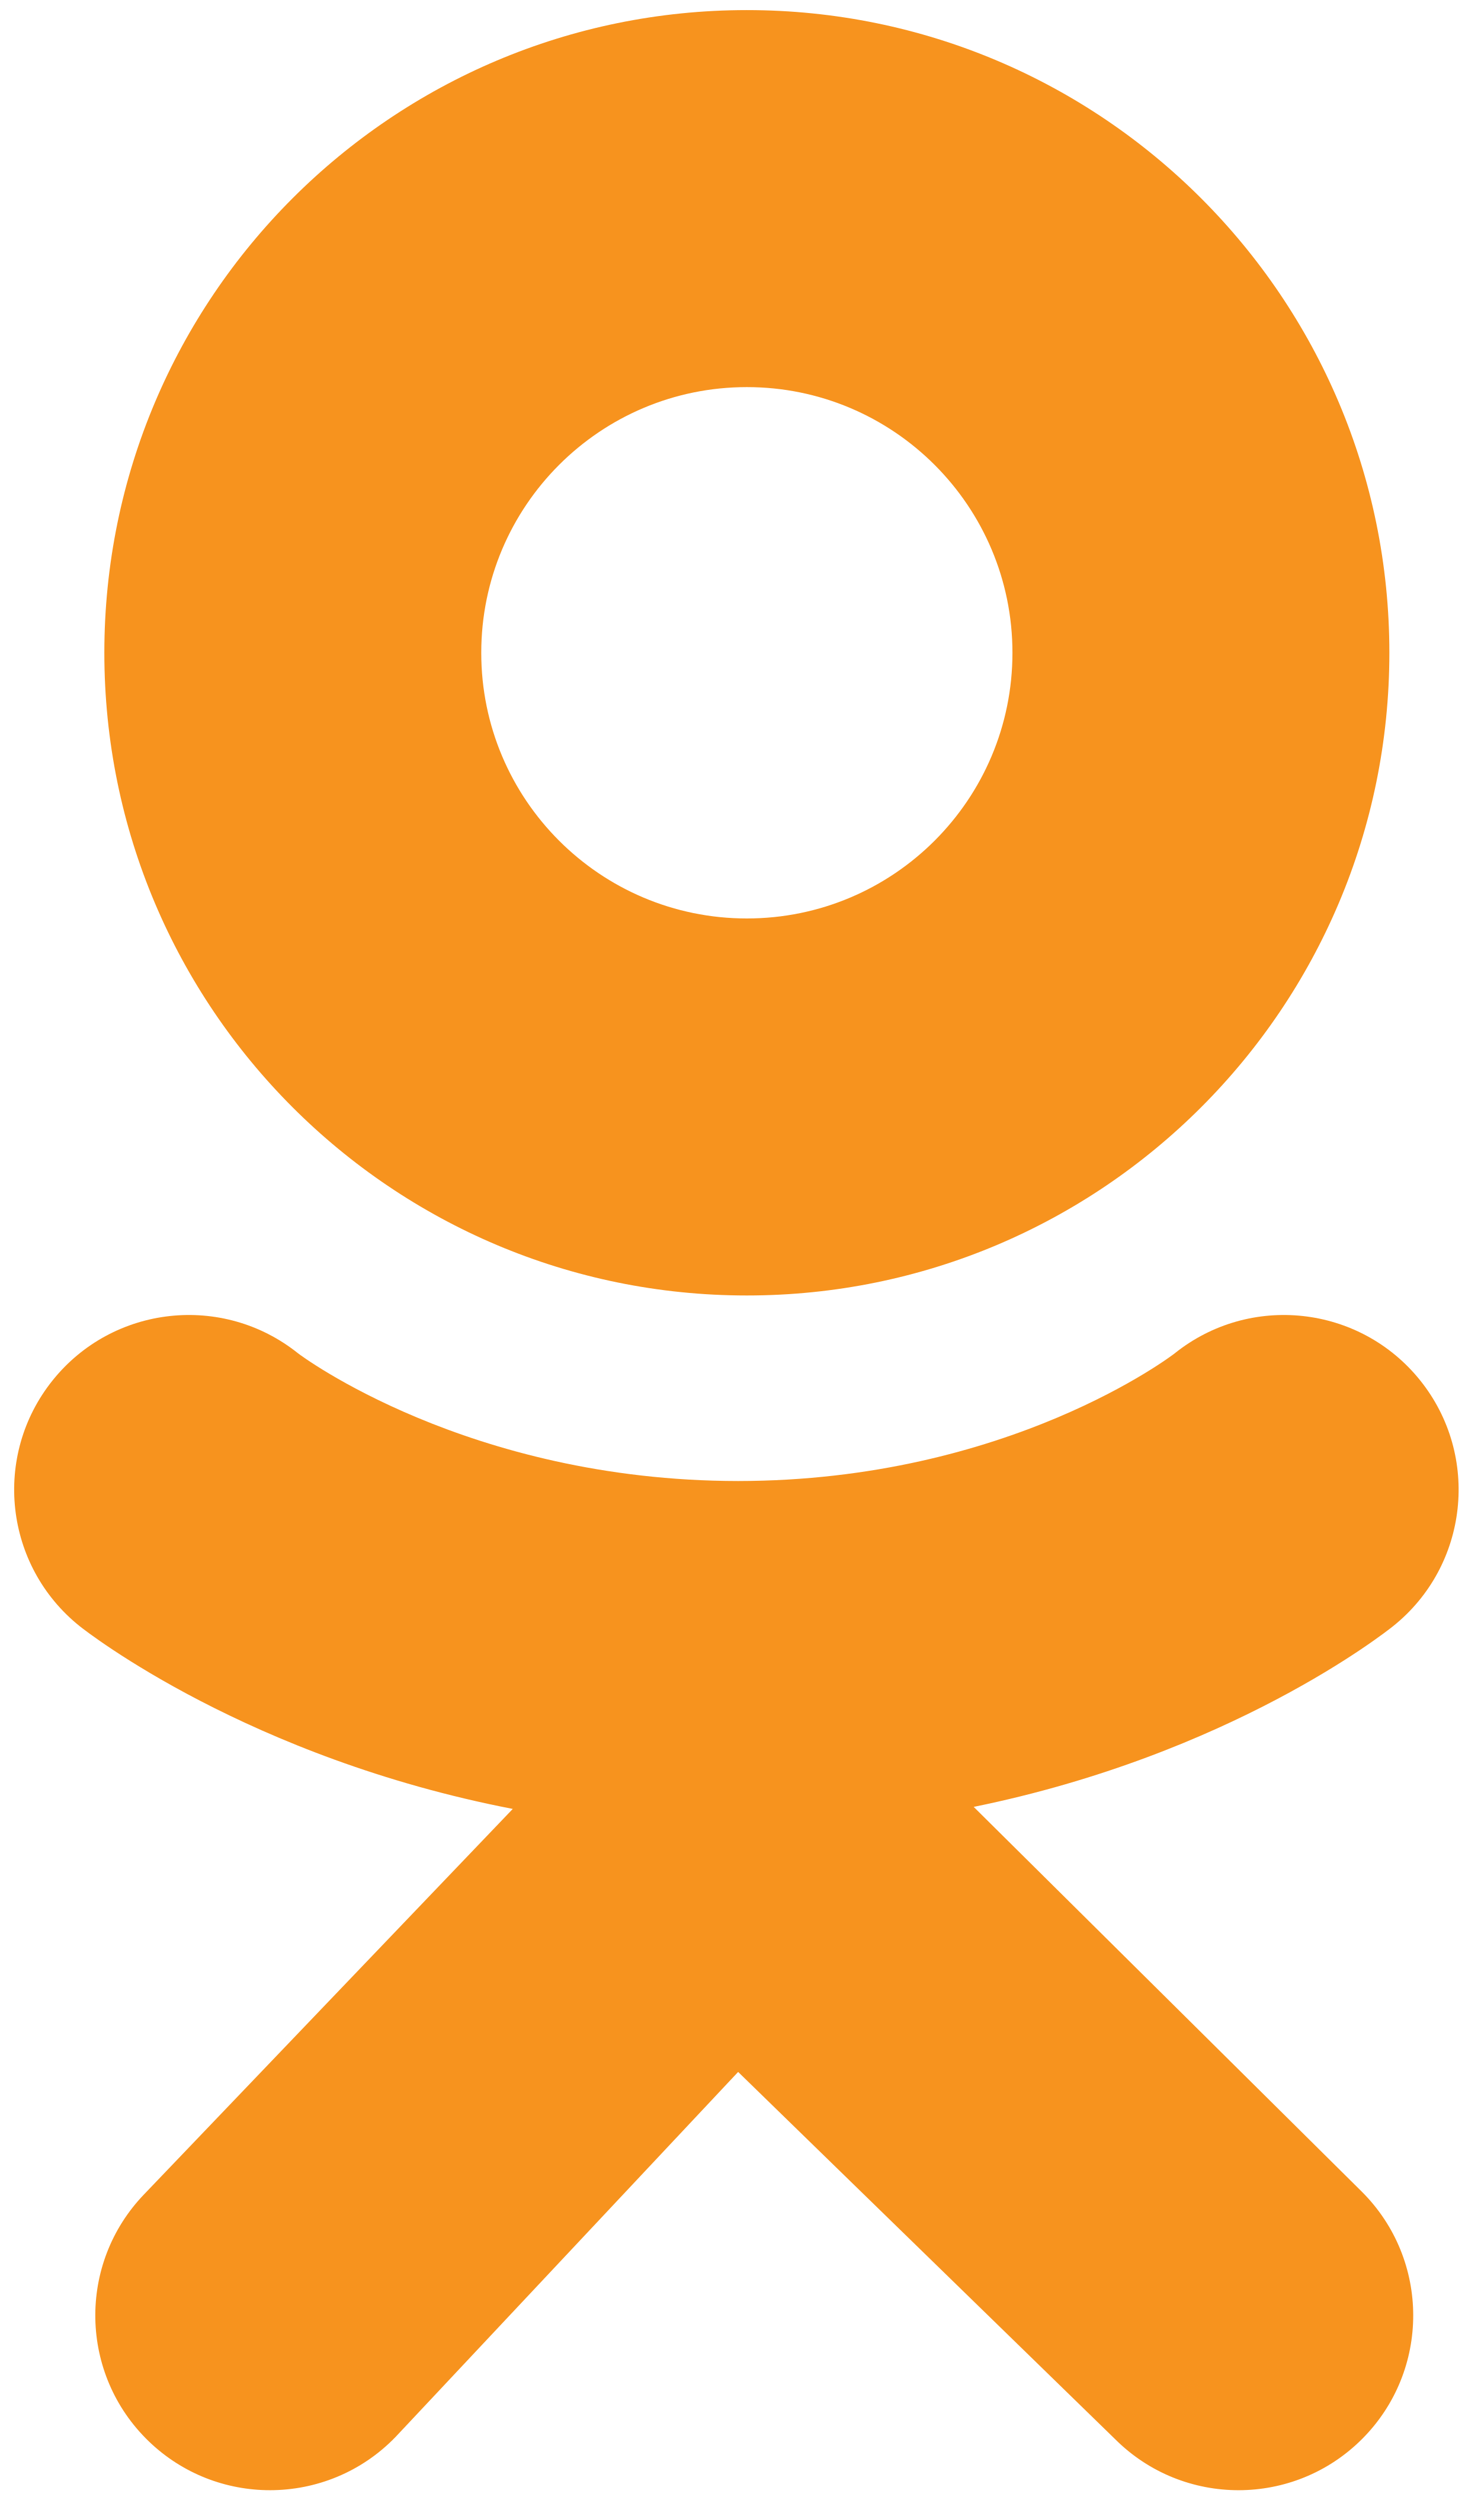
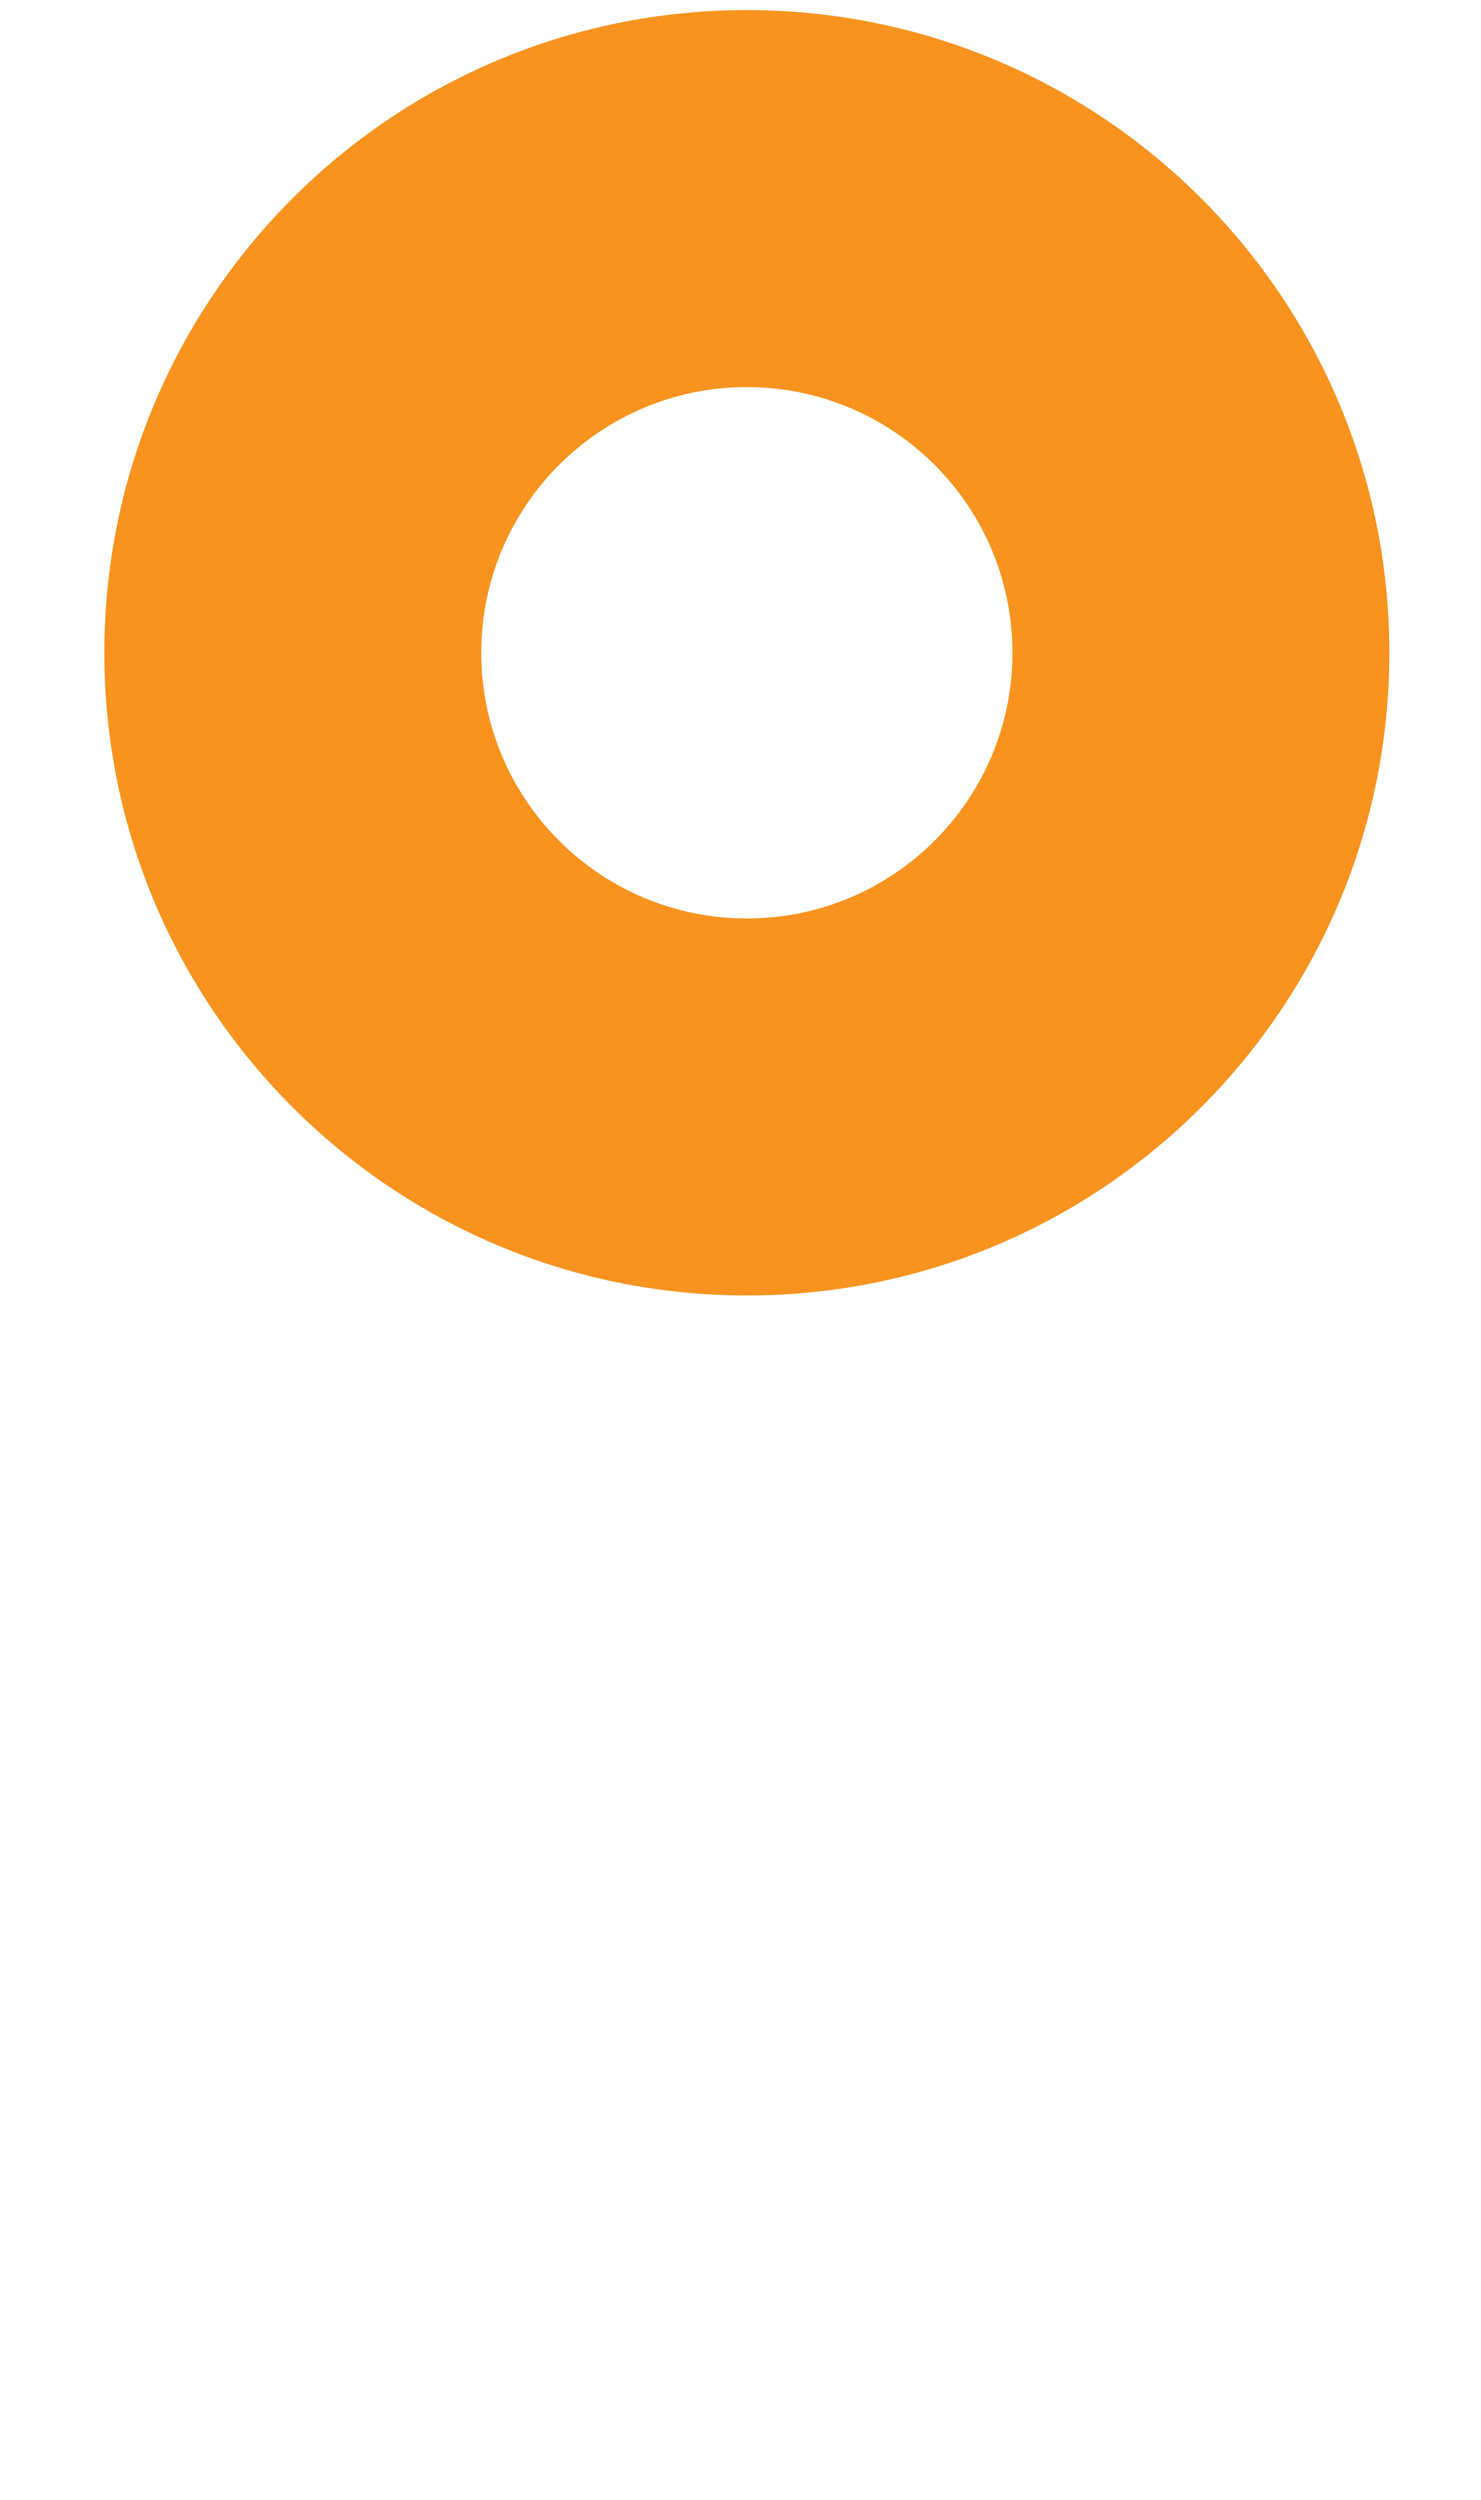
<svg xmlns="http://www.w3.org/2000/svg" width="64" height="108" viewBox="0 0 64 108" fill="none">
  <path d="M32.274 0.436C16.94 0.436 4.509 12.867 4.509 28.202C4.509 43.536 16.94 55.968 32.274 55.968C47.609 55.968 60.04 43.536 60.04 28.202C60.04 12.867 47.609 0.436 32.274 0.436ZM32.274 39.68C25.936 39.68 20.797 34.541 20.797 28.202C20.797 21.863 25.936 16.724 32.274 16.724C38.613 16.724 43.752 21.863 43.752 28.202C43.752 34.541 38.613 39.68 32.274 39.68Z" fill="#F7931E" />
-   <path d="M42.077 78.062C53.192 75.797 59.853 70.533 60.206 70.251C63.459 67.642 63.981 62.891 61.373 59.638C58.764 56.385 54.013 55.863 50.76 58.471C50.691 58.526 43.587 63.977 31.897 63.984C20.208 63.977 12.953 58.526 12.885 58.471C9.631 55.863 4.88 56.385 2.272 59.638C-0.337 62.891 0.186 67.642 3.439 70.251C3.796 70.537 10.732 75.939 22.159 78.15L6.233 94.794C3.339 97.795 3.426 102.574 6.427 105.469C7.892 106.881 9.781 107.583 11.667 107.583C13.645 107.583 15.621 106.811 17.102 105.274L31.898 89.513L48.187 105.376C51.139 108.323 55.918 108.318 58.864 105.368C61.81 102.417 61.806 97.637 58.855 94.691L42.077 78.062Z" fill="#F7931E" />
-   <path d="M31.897 63.984C31.878 63.984 31.915 63.984 31.897 63.985C31.879 63.984 31.916 63.984 31.897 63.984Z" fill="#F7931E" />
</svg>